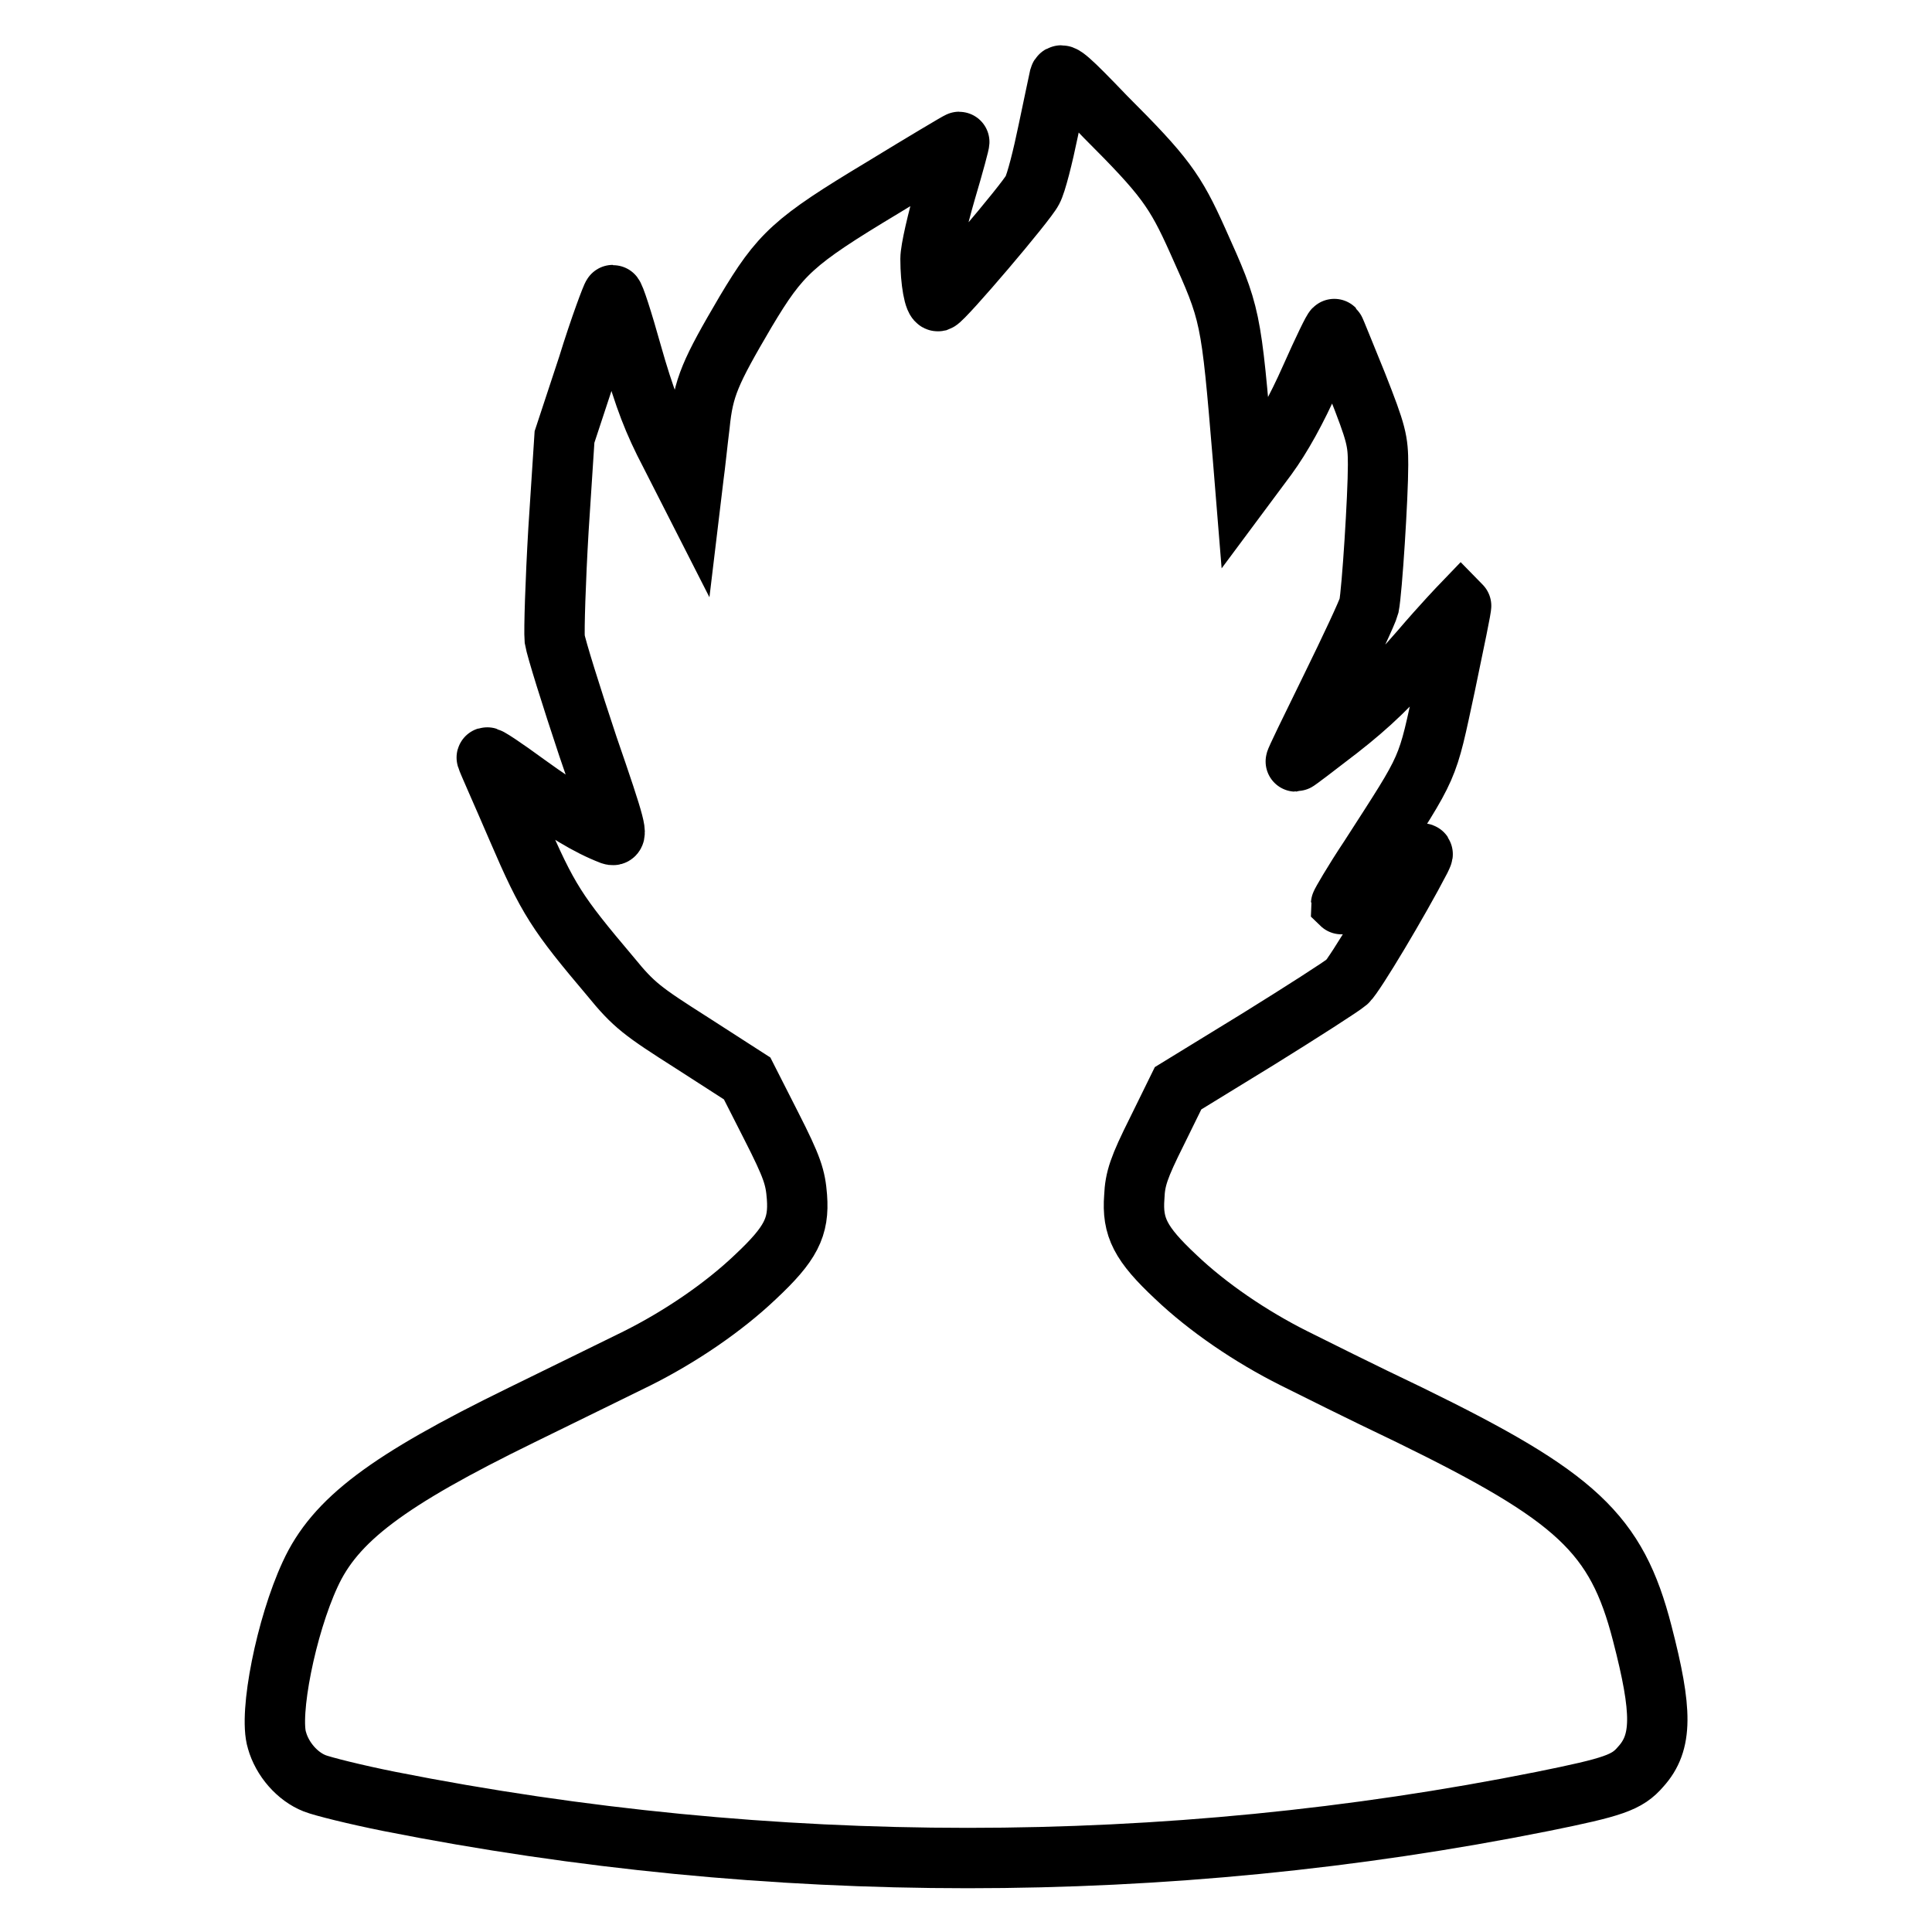
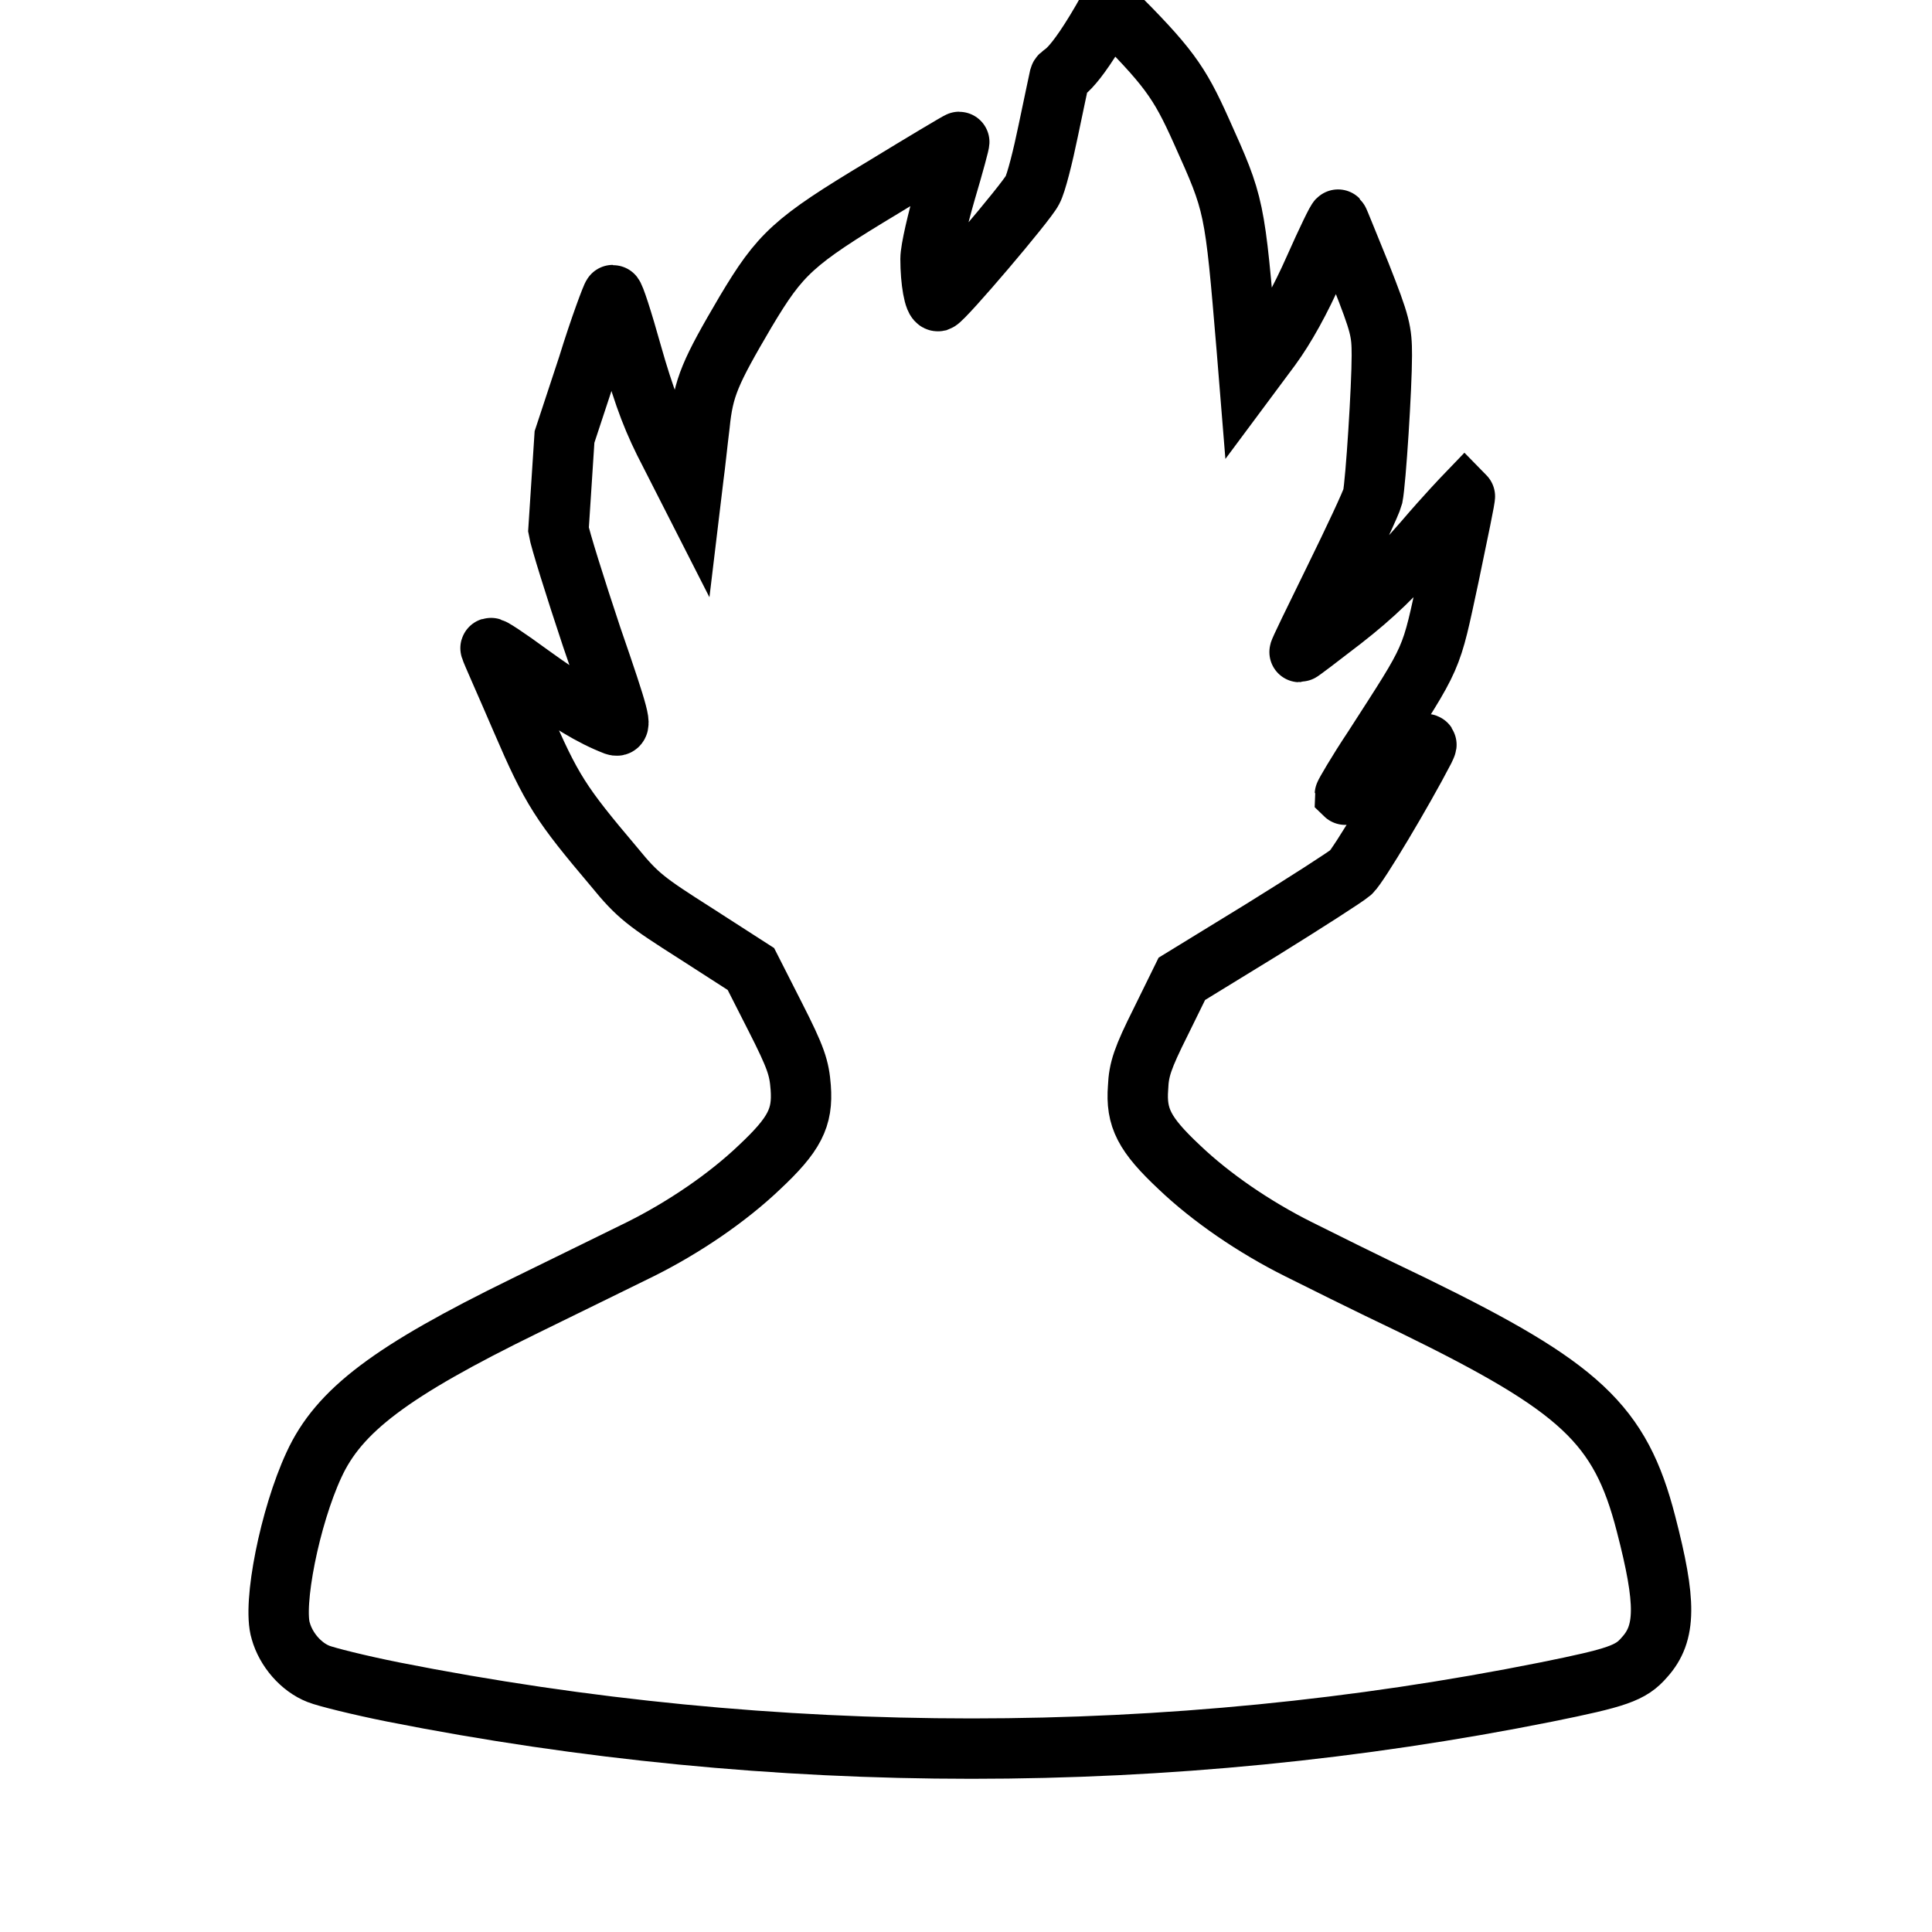
<svg xmlns="http://www.w3.org/2000/svg" version="1.1" x="0px" y="0px" viewBox="0 0 256 256" enable-background="new 0 0 256 256" xml:space="preserve">
  <g>
    <g>
      <g>
-         <path stroke-width="8" fill-opacity="0" stroke="#000000" d="M140.4,10.2c-0.1,0.5-0.8,3.7-1.5,7.1c-0.7,3.4-1.6,7-2.1,7.9c-0.8,1.6-11.7,14.4-12.5,14.7c-0.5,0.1-1-2.6-1-5.6c0-1.2,0.9-5.1,2-8.9c1.1-3.7,1.9-6.7,1.8-6.6c-0.1,0-4.8,2.8-10.2,6.1c-11.8,7.1-13.5,8.7-18.1,16.4c-4.7,8-5.6,10-6.1,15c-0.3,2.4-0.6,5.4-0.8,6.8l-0.3,2.5l-2.8-5.5c-2.2-4.2-3.4-7.3-5.1-13.3c-1.2-4.3-2.3-7.7-2.5-7.7c-0.1,0-1.7,4.2-3.3,9.4l-3.1,9.4L74,70.2c-0.4,6.8-0.6,13.3-0.5,14.5c0.2,1.2,2.2,7.6,4.4,14.2c3.8,11,4,12,3.1,11.7c-3.1-1.2-6.2-3.1-11.2-6.7c-3-2.2-5.4-3.8-5.3-3.5c0.1,0.4,2,4.6,4.1,9.5c4,9.3,5.2,11.1,12.3,19.5c3.1,3.8,4.2,4.6,10.8,8.8l7.3,4.7l3.2,6.3c2.8,5.5,3.2,6.8,3.4,9.4c0.3,4-0.8,6.2-5.5,10.6c-4.2,4-9.9,7.9-15.7,10.8c-2.2,1.1-9,4.4-15.3,7.5c-17.8,8.7-24.7,13.9-28,21.1c-3.2,6.9-5.5,18.5-4.4,22c0.7,2.5,2.7,4.8,5,5.7c1,0.4,5.4,1.5,9.9,2.4c50.5,10,102.9,10,152.8,0c9.4-1.9,11.2-2.5,13-4.6c2.9-3.2,2.9-7.3,0.2-17.7c-3.4-13.2-8.7-18.1-30.8-28.9c-6.3-3-13.1-6.4-15.3-7.5c-5.8-2.9-11.5-6.8-15.7-10.8c-4.7-4.4-5.8-6.6-5.5-10.6c0.1-2.4,0.6-3.9,3-8.7l2.8-5.7l10.6-6.5c5.8-3.6,11.1-7,11.8-7.6c1-0.9,6.9-10.8,9.7-16.2c0.6-1.3,1-1.5-5.5,2.9c-2.6,1.8-4.9,3.1-5,3c0-0.1,1.6-2.9,3.8-6.2c8.1-12.6,7.5-11.2,10-22.8c1.2-5.8,2.2-10.5,2.1-10.6c0,0-2.5,2.6-5.4,6c-3.9,4.5-6.7,7.2-10.8,10.4c-3.1,2.4-5.6,4.3-5.7,4.3c-0.1,0,2-4.3,4.6-9.6c2.6-5.3,4.9-10.2,5.1-11c0.4-2,1.2-14.5,1.2-18.7c0-3.2-0.2-4.1-2.8-10.7c-1.6-3.9-2.9-7.2-3-7.3c-0.1-0.1-1.5,2.8-3.1,6.4c-1.9,4.3-3.9,7.9-5.8,10.5l-2.9,3.9l-0.3-3.7c-1.6-19.1-1.6-19-6-28.8c-3-6.7-4.4-8.6-12.2-16.4C141.7,10.5,140.6,9.5,140.4,10.2z" />
+         <path stroke-width="8" fill-opacity="0" stroke="#000000" d="M140.4,10.2c-0.1,0.5-0.8,3.7-1.5,7.1c-0.7,3.4-1.6,7-2.1,7.9c-0.8,1.6-11.7,14.4-12.5,14.7c-0.5,0.1-1-2.6-1-5.6c0-1.2,0.9-5.1,2-8.9c1.1-3.7,1.9-6.7,1.8-6.6c-0.1,0-4.8,2.8-10.2,6.1c-11.8,7.1-13.5,8.7-18.1,16.4c-4.7,8-5.6,10-6.1,15c-0.3,2.4-0.6,5.4-0.8,6.8l-0.3,2.5l-2.8-5.5c-2.2-4.2-3.4-7.3-5.1-13.3c-1.2-4.3-2.3-7.7-2.5-7.7c-0.1,0-1.7,4.2-3.3,9.4l-3.1,9.4L74,70.2c0.2,1.2,2.2,7.6,4.4,14.2c3.8,11,4,12,3.1,11.7c-3.1-1.2-6.2-3.1-11.2-6.7c-3-2.2-5.4-3.8-5.3-3.5c0.1,0.4,2,4.6,4.1,9.5c4,9.3,5.2,11.1,12.3,19.5c3.1,3.8,4.2,4.6,10.8,8.8l7.3,4.7l3.2,6.3c2.8,5.5,3.2,6.8,3.4,9.4c0.3,4-0.8,6.2-5.5,10.6c-4.2,4-9.9,7.9-15.7,10.8c-2.2,1.1-9,4.4-15.3,7.5c-17.8,8.7-24.7,13.9-28,21.1c-3.2,6.9-5.5,18.5-4.4,22c0.7,2.5,2.7,4.8,5,5.7c1,0.4,5.4,1.5,9.9,2.4c50.5,10,102.9,10,152.8,0c9.4-1.9,11.2-2.5,13-4.6c2.9-3.2,2.9-7.3,0.2-17.7c-3.4-13.2-8.7-18.1-30.8-28.9c-6.3-3-13.1-6.4-15.3-7.5c-5.8-2.9-11.5-6.8-15.7-10.8c-4.7-4.4-5.8-6.6-5.5-10.6c0.1-2.4,0.6-3.9,3-8.7l2.8-5.7l10.6-6.5c5.8-3.6,11.1-7,11.8-7.6c1-0.9,6.9-10.8,9.7-16.2c0.6-1.3,1-1.5-5.5,2.9c-2.6,1.8-4.9,3.1-5,3c0-0.1,1.6-2.9,3.8-6.2c8.1-12.6,7.5-11.2,10-22.8c1.2-5.8,2.2-10.5,2.1-10.6c0,0-2.5,2.6-5.4,6c-3.9,4.5-6.7,7.2-10.8,10.4c-3.1,2.4-5.6,4.3-5.7,4.3c-0.1,0,2-4.3,4.6-9.6c2.6-5.3,4.9-10.2,5.1-11c0.4-2,1.2-14.5,1.2-18.7c0-3.2-0.2-4.1-2.8-10.7c-1.6-3.9-2.9-7.2-3-7.3c-0.1-0.1-1.5,2.8-3.1,6.4c-1.9,4.3-3.9,7.9-5.8,10.5l-2.9,3.9l-0.3-3.7c-1.6-19.1-1.6-19-6-28.8c-3-6.7-4.4-8.6-12.2-16.4C141.7,10.5,140.6,9.5,140.4,10.2z" />
      </g>
    </g>
  </g>
</svg>